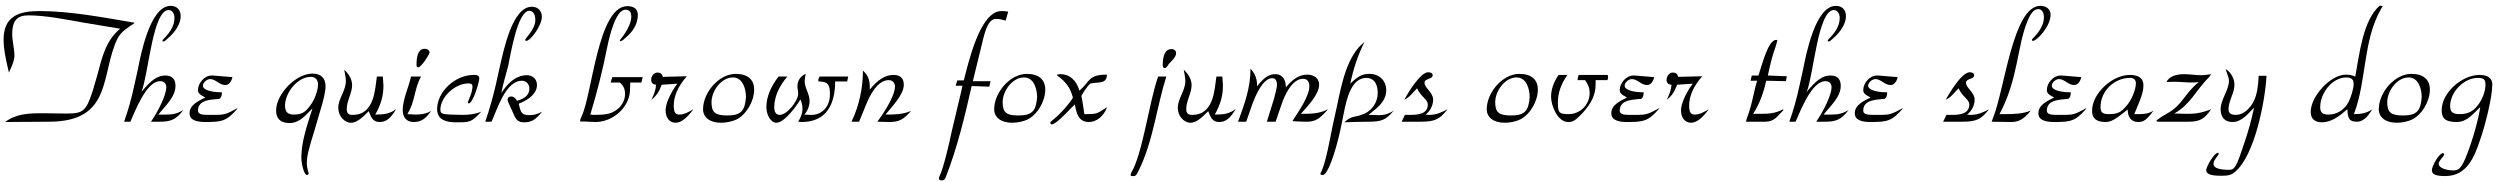
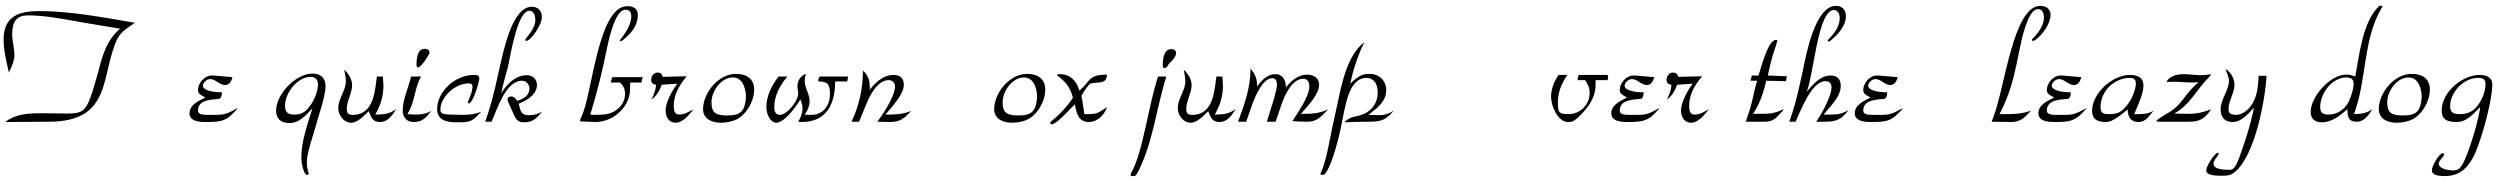
<svg xmlns="http://www.w3.org/2000/svg" width="658px" height="48px" viewBox="0 0 658 48" version="1.1">
  <g id="surface1">
    <path style=" stroke:none;fill-rule:nonzero;fill:rgb(0%,0%,0%);fill-opacity:1;" d="M 35.5 6 C 27.484 4.629 18.453 2.91 10.441 2.91 C 5.008 2.91 0.941 4.199 0.941 10.492 C 0.941 12.566 1.371 15.066 2.348 19.094 C 3.367 16.945 3.797 15.73 3.797 14.637 C 3.797 12.723 3.211 10.844 3.211 8.93 C 3.211 5.488 4.5 4.043 7.43 4.043 C 12.004 4.043 17.32 5.137 21.816 5.922 C 25.102 6.43 28.344 7.055 31.629 7.562 C 27.836 10.648 26.82 15.223 25.609 19.797 L 24.398 23.941 C 22.676 29.18 21.895 29.883 17.672 29.883 C 15.523 29.883 13.371 29.805 11.223 29.805 C 7.781 29.805 4.227 29.883 1.371 32.113 C 5.164 32.113 9.074 32.035 12.863 32.035 C 29.754 32.035 26.391 19.523 30.926 10.141 C 31.98 8.148 33.777 7.211 35.5 6 Z M 35.5 6 " />
-     <path style=" stroke:none;fill-rule:nonzero;fill:rgb(0%,0%,0%);fill-opacity:1;" d="M 48.266 28.945 C 46.621 29.961 45.332 30.156 43.77 30.156 L 41.695 30.156 C 43.418 27.891 46.191 25.582 46.191 22.574 C 46.191 20.812 45.254 19.875 43.535 19.875 C 41.461 19.875 39.82 21.008 37.238 24.176 C 39.117 19.445 40.172 2.637 44.395 2.637 C 45.254 2.637 45.918 3.496 45.918 4.707 C 45.918 8.07 42.75 10.336 42.75 10.648 C 42.75 10.844 42.828 10.922 42.984 10.922 C 43.418 10.922 43.77 10.414 44.121 10.141 C 46.27 8.344 47.559 6.117 47.559 4.277 C 47.559 2.559 46.543 1.543 44.902 1.543 C 39.469 1.543 37.043 14.441 36.262 18.352 L 35.324 22.574 C 34.66 25.738 33.762 28.945 32.664 32.035 L 34.309 32.035 C 35.598 29.18 38.531 21.363 42.125 21.363 C 43.184 21.363 43.77 21.949 43.77 23.004 C 43.77 24.801 41.969 28.75 39.742 32.035 L 41.891 32.035 C 44.551 32.035 46.191 31.762 48.266 28.945 Z M 48.266 28.945 " />
    <path style=" stroke:none;fill-rule:nonzero;fill:rgb(0%,0%,0%);fill-opacity:1;" d="M 62.551 28.516 L 62.395 28.516 C 59.695 30.039 58.836 30.234 56.961 30.234 L 54.379 30.234 C 52.816 30.234 52.113 29.883 52.113 29.102 C 52.113 26.09 55.906 26.246 57.742 26.012 C 58.328 25.66 58.406 24.879 58.406 24.293 C 55.398 24.293 53.402 23.59 53.402 22.574 C 53.402 21.715 54.457 20.812 55.32 20.812 C 56.766 20.812 57.742 22.379 59.266 22.379 C 60.129 22.379 60.832 21.715 61.184 20.305 L 56.102 19.875 L 55.672 19.875 C 53.832 19.875 52.113 21.871 52.113 23.668 C 52.113 24.527 52.543 24.879 54.027 25.66 C 52.387 26.523 49.887 27.539 49.887 29.805 C 49.887 31.762 52.035 32.113 54.105 32.113 C 58.406 32.113 59.695 31.879 62.551 28.516 Z M 62.551 28.516 " />
    <path style=" stroke:none;fill-rule:nonzero;fill:rgb(0%,0%,0%);fill-opacity:1;" d="M 85.688 22.73 C 85.688 20.578 84.477 19.367 82.246 19.367 C 77.828 19.367 72.668 24.801 72.668 29.102 C 72.668 31.25 73.883 32.387 76.188 32.387 C 78.887 32.387 80.527 30.234 82.246 28.516 C 80.957 32.621 79.316 37.195 79.316 41.414 C 79.316 43.332 80.098 46.066 80.762 46.066 C 80.957 46.066 81.27 45.832 81.27 45.637 C 81.27 45.559 81.191 45.402 81.113 45.207 C 80.957 44.621 80.762 43.84 80.762 43.059 C 80.762 41.062 81.113 39.695 82.832 34.105 L 84.047 29.961 C 85.18 26.445 85.688 23.941 85.688 22.73 Z M 83.695 22.223 C 83.695 23.863 82.832 26.246 81.621 27.812 C 80.332 29.609 79.316 30.156 77.32 30.156 C 75.758 30.156 75.016 29.453 75.016 27.812 C 75.016 24.449 78.262 20.227 81.816 20.227 C 83.027 20.227 83.695 21.008 83.695 22.223 Z M 83.695 22.223 " />
    <path style=" stroke:none;fill-rule:nonzero;fill:rgb(0%,0%,0%);fill-opacity:1;" d="M 104.281 28.672 C 102.562 30.039 100.844 30.156 98.77 30.156 C 100.336 27.383 100.922 25.152 100.922 22.457 C 100.922 21.715 100.766 20.93 100.766 20.148 L 99.199 20.148 C 98.691 23.434 98.613 30.234 92.828 30.234 C 91.695 30.234 91.266 29.805 91.266 28.672 C 91.266 26.523 92.672 24.527 92.672 22.379 C 92.672 21.008 91.891 19.523 90.602 18.352 C 90.758 19.367 91.031 20.305 91.031 21.363 C 91.031 23.863 89.035 25.934 89.035 28.398 C 89.035 30.469 90.602 32.309 92.398 32.309 C 93.688 32.309 95.059 31.328 97.051 29.258 C 97.637 30.742 98.066 32.113 99.906 32.113 C 101.625 32.113 102.836 31.172 104.281 28.672 Z M 104.281 28.672 " />
    <path style=" stroke:none;fill-rule:nonzero;fill:rgb(0%,0%,0%);fill-opacity:1;" d="M 113.066 13.855 C 113.066 13.152 112.402 12.84 111.777 12.84 C 110.332 12.84 109.625 14.207 109.625 17.062 C 109.625 17.57 109.781 17.727 110.055 17.727 C 110.918 17.727 113.066 14.207 113.066 13.855 Z M 113.496 29.18 C 112.207 29.961 110.84 30.156 109.352 30.156 C 108.688 30.156 107.984 30.039 107.203 30.039 C 109.273 26.875 109.039 23.16 110.84 20.148 L 108.18 20.148 C 107.555 23.004 105.992 26.168 105.992 29.023 C 105.992 30.898 107.047 32.113 108.844 32.113 C 110.84 32.113 111.973 31.328 113.496 29.18 Z M 113.496 29.18 " />
    <path style=" stroke:none;fill-rule:nonzero;fill:rgb(0%,0%,0%);fill-opacity:1;" d="M 126.703 29.375 C 125.137 30.039 123.496 30.234 121.777 30.234 C 120.641 30.234 119.547 30.156 118.414 30.156 C 116.344 30.039 115.91 29.883 115.91 28.828 C 115.91 25.66 119.625 21.949 123.34 21.949 C 124.082 21.949 124.355 22.223 124.355 22.73 C 124.355 24.527 123.145 26.523 123.145 26.953 C 123.145 27.109 123.223 27.227 123.34 27.227 C 124.551 27.227 126.152 21.441 126.152 20.656 C 126.152 19.953 125.723 19.719 124.707 19.719 C 119.781 19.719 115.051 24.098 115.051 28.75 C 115.051 31.605 117.555 32.191 119.977 32.191 C 123.848 32.191 124.004 32.191 126.703 29.375 Z M 126.703 29.375 " />
    <path style=" stroke:none;fill-rule:nonzero;fill:rgb(0%,0%,0%);fill-opacity:1;" d="M 142.695 29.375 C 141.484 30.039 140.625 30.312 139.18 30.312 C 136.949 30.312 137.027 29.023 136.52 27.305 C 139.609 26.09 141.328 24.371 141.328 22.379 C 141.328 20.812 140.195 19.797 138.672 19.797 C 135.66 19.797 133.391 22.145 131.945 24.527 C 132.375 22.145 133.156 19.719 133.746 17.375 C 134.449 14.012 136.246 2.832 139.336 2.832 C 140.312 2.832 140.898 3.77 140.898 5.254 C 140.898 7.719 138.238 10.062 138.238 10.492 C 138.238 10.648 138.316 10.766 138.473 10.766 C 139.688 10.766 142.617 6.625 142.617 4.473 C 142.617 2.832 141.602 1.777 139.961 1.777 C 134.801 1.777 132.531 13.426 131.594 17.375 L 130.461 22.457 C 129.719 25.66 128.82 28.828 127.723 32.035 L 129.367 32.035 C 130.812 28.945 133.039 21.246 137.379 21.246 C 138.473 21.246 139.336 22.145 139.336 23.316 C 139.336 24.879 138.238 25.934 136.09 26.523 C 135.543 25.66 135.113 25.387 134.527 25.387 C 133.941 25.387 133.59 25.738 133.59 26.246 C 133.59 26.797 134.957 29.375 135.23 30.156 C 135.895 31.684 136.52 32.191 137.965 32.191 C 139.883 32.191 140.977 31.527 142.695 29.375 Z M 142.695 29.375 " />
    <path style=" stroke:none;fill-rule:nonzero;fill:rgb(0%,0%,0%);fill-opacity:1;" d="M 169.164 20.305 L 161.148 20.305 L 160.719 21.715 L 163.145 21.715 C 164.16 22.652 164.512 23.434 164.512 24.801 C 164.512 26.523 163.457 28.32 161.734 29.258 C 160.641 29.961 159.234 30.234 156.652 30.234 C 156.223 30.234 155.988 30.234 155.363 30.156 C 157.16 24.293 158.648 18.352 159.859 12.215 C 160.367 9.789 162.008 2.559 164.59 2.559 C 165.723 2.559 166.152 3.184 166.152 4.395 C 166.152 7.133 163.145 10.57 163.145 10.57 C 163.145 10.766 163.223 10.844 163.301 10.844 C 163.652 10.844 164.082 10.492 165.371 9.281 C 167.012 7.719 167.875 5.844 167.875 3.926 C 167.875 2.402 166.895 1.621 165.098 1.621 C 157.359 1.621 155.871 24.957 153.059 30.664 C 152.863 31.094 152.707 31.445 152.707 31.684 L 152.707 31.762 C 152.707 31.879 152.707 32.035 153.059 32.035 L 153.137 31.957 C 154.348 31.957 155.559 32.113 156.73 32.113 C 161.305 32.113 165.527 28.32 165.801 24.02 C 165.801 23.238 165.879 22.457 165.879 21.715 L 168.812 21.715 Z M 169.164 20.305 " />
    <path style=" stroke:none;fill-rule:nonzero;fill:rgb(0%,0%,0%);fill-opacity:1;" d="M 182.492 28.75 C 181.395 29.375 180.184 30.156 178.816 30.156 C 177.762 30.156 177.332 29.531 177.332 27.812 C 177.332 25.23 178.465 22.73 180.77 20.07 L 174.477 20.227 C 174.164 19.367 173.812 19.094 173.031 19.094 C 172.172 19.094 171.387 19.953 171.387 21.008 C 171.387 21.793 171.816 22.223 172.68 22.301 C 172.602 23.434 172.328 24.449 171.465 26.246 C 172.758 25.23 173.461 24.176 174.164 22.301 L 178.27 22.027 C 176.391 24.527 175.18 27.383 175.18 29.023 C 175.18 31.016 176.234 32.309 177.84 32.309 C 179.246 32.309 180.887 31.016 182.492 28.75 Z M 182.492 28.75 " />
    <path style=" stroke:none;fill-rule:nonzero;fill:rgb(0%,0%,0%);fill-opacity:1;" d="M 198.492 23.59 C 198.492 20.93 196.77 19.445 193.645 19.445 C 189.188 19.445 185.043 24.371 185.043 28.75 C 185.043 30.898 186.84 32.309 189.773 32.309 C 191.18 32.309 192.781 31.957 193.84 31.445 C 196.418 30.156 198.492 26.68 198.492 23.59 Z M 196.34 25.582 C 196.066 29.258 194.973 30.391 191.414 30.391 C 188.25 30.391 187.27 29.609 187.27 26.875 C 187.27 24.02 189.773 20.383 192.898 20.383 C 195.559 20.383 196.34 23.512 196.34 25.582 Z M 196.34 25.582 " />
    <path style=" stroke:none;fill-rule:nonzero;fill:rgb(0%,0%,0%);fill-opacity:1;" d="M 223.25 20.148 L 215.746 20.148 C 215.512 20.5 215.395 20.734 215.395 21.008 L 215.395 21.441 C 217.816 21.441 218.441 22.145 218.441 24.801 C 218.441 27.969 216.449 30.234 213.594 30.234 C 213.086 30.234 212.734 30.234 211.719 30.156 C 212.578 29.18 213.086 27.812 213.086 26.602 C 213.086 24.723 211.797 23.16 211.797 21.363 C 211.797 20.734 211.875 20.305 212.07 19.445 C 210.742 19.953 209.883 21.246 209.883 22.652 C 209.883 23.316 210.078 24.02 210.078 24.723 C 210.078 26.445 207.223 30.234 205.23 30.234 C 204.293 30.234 203.781 29.531 203.781 28.242 C 203.781 25.152 205.348 22.379 207.223 20.148 L 204.918 20.148 C 202.844 22.809 201.711 25.582 201.711 28.164 C 201.711 30.312 202.922 32.309 204.293 32.309 C 206.52 32.309 209.648 27.891 210.664 26.168 C 211.016 27.031 211.211 27.656 211.211 28.672 C 211.211 29.805 210.742 31.016 210.078 32.035 C 210.586 32.035 210.859 32.113 211.016 32.113 C 217.582 32.113 219.812 27.305 219.812 21.441 L 222.977 21.441 Z M 223.25 20.148 " />
    <path style=" stroke:none;fill-rule:nonzero;fill:rgb(0%,0%,0%);fill-opacity:1;" d="M 239.793 29.18 C 237.566 30.156 235.414 30.156 233.07 30.156 C 234.711 28.086 237.879 24.957 237.879 22.301 C 237.879 20.578 236.941 19.719 235.141 19.719 C 232.992 19.719 230.996 21.008 228.926 23.59 L 228.926 23.004 C 228.926 21.008 228.496 19.875 227.129 18.586 C 227.129 23.238 226.109 27.891 224.117 32.035 L 226.109 32.035 L 227.988 27.461 C 228.926 25.152 230.918 21.086 233.93 21.086 C 234.867 21.086 235.57 21.793 235.57 22.809 C 235.57 24.527 233.852 28.086 230.918 32.035 C 232.133 32.035 233.148 32.113 234.008 32.113 C 236.273 32.113 237.723 31.684 239.793 29.18 Z M 239.793 29.18 " />
-     <path style=" stroke:none;fill-rule:nonzero;fill:rgb(0%,0%,0%);fill-opacity:1;" d="M 265.359 3.066 C 264.422 2.91 264.07 2.91 263.562 2.91 C 257.895 2.91 254.844 16.711 253.672 21.164 L 251.953 21.164 L 251.523 22.574 L 253.32 22.574 L 252.891 24.527 L 251.836 28.945 L 250.469 34.691 C 249.957 37.273 248.316 44.348 247.301 46.34 C 247.184 46.574 247.105 46.848 247.105 47.008 C 247.105 47.281 247.379 47.477 247.887 47.477 C 248.395 47.477 248.668 47.281 248.902 46.691 C 251.953 38.914 253.906 30.742 255.746 22.652 L 260.398 22.809 L 260.711 21.363 L 256.059 21.363 L 258.832 9.984 C 259.77 6.352 260.711 4.98 262.195 4.98 C 262.859 4.98 263.406 5.059 264.695 5.41 Z M 265.359 3.066 " />
    <path style=" stroke:none;fill-rule:nonzero;fill:rgb(0%,0%,0%);fill-opacity:1;" d="M 275.113 23.59 C 275.113 20.93 273.395 19.445 270.266 19.445 C 265.809 19.445 261.668 24.371 261.668 28.75 C 261.668 30.898 263.465 32.309 266.398 32.309 C 267.805 32.309 269.406 31.957 270.461 31.445 C 273.043 30.156 275.113 26.68 275.113 23.59 Z M 272.965 25.582 C 272.691 29.258 271.598 30.391 268.039 30.391 C 264.871 30.391 263.895 29.609 263.895 26.875 C 263.895 24.02 266.398 20.383 269.523 20.383 C 272.184 20.383 272.965 23.512 272.965 25.582 Z M 272.965 25.582 " />
    <path style=" stroke:none;fill-rule:nonzero;fill:rgb(0%,0%,0%);fill-opacity:1;" d="M 291.344 28.32 L 291.344 28.242 C 288.605 29.883 289.113 30.039 285.402 30.039 C 285.129 28.398 284.973 26.797 284.621 25.23 C 285.246 24.098 285.988 23.004 286.887 22.027 C 288.684 21.441 291.344 22.379 291.344 19.641 C 286.34 19.641 286.965 21.441 284.109 23.863 C 283.328 21.164 281.531 19.523 279.188 19.523 C 278.871 19.523 278.676 19.523 278.246 19.641 L 278.246 19.875 C 280.672 21.598 281.766 23.238 282.391 25.738 C 281.102 27.734 279.105 29.961 277.387 31.328 C 276.527 32.035 276.449 32.113 276.449 32.309 C 276.449 32.543 276.605 32.738 276.801 32.738 C 278.09 32.738 281.883 28.398 282.898 27.461 C 283.328 29.805 283.836 32.113 286.613 32.113 C 288.605 32.113 290.484 30.586 291.344 28.32 Z M 291.344 28.32 " />
    <path style=" stroke:none;fill-rule:nonzero;fill:rgb(0%,0%,0%);fill-opacity:1;" d="M 309.551 13.934 C 309.551 13.348 309.039 12.918 308.258 12.918 C 306.812 12.918 306.031 14.441 306.031 17.141 C 306.031 17.648 306.188 17.922 306.539 17.922 C 307.086 17.922 307.398 17.141 307.672 16.789 C 308.375 16.004 309.551 15.066 309.551 13.934 Z M 306.969 20.148 L 304.82 20.148 C 302.395 27.031 300.793 40.32 297.742 45.48 C 297.664 45.637 297.586 45.91 297.586 46.066 C 297.586 46.34 297.742 46.34 298.445 46.34 C 298.875 46.34 299.07 46.145 299.66 44.973 C 303.527 37.195 304.391 28.32 306.969 20.148 Z M 306.969 20.148 " />
    <path style=" stroke:none;fill-rule:nonzero;fill:rgb(0%,0%,0%);fill-opacity:1;" d="M 325.238 28.672 C 323.52 30.039 321.797 30.156 319.727 30.156 C 321.289 27.383 321.875 25.152 321.875 22.457 C 321.875 21.715 321.719 20.93 321.719 20.148 L 320.156 20.148 C 319.648 23.434 319.57 30.234 313.785 30.234 C 312.652 30.234 312.219 29.805 312.219 28.672 C 312.219 26.523 313.629 24.527 313.629 22.379 C 313.629 21.008 312.848 19.523 311.555 18.352 C 311.711 19.367 311.984 20.305 311.984 21.363 C 311.984 23.863 309.992 25.934 309.992 28.398 C 309.992 30.469 311.555 32.309 313.355 32.309 C 314.645 32.309 316.012 31.328 318.008 29.258 C 318.594 30.742 319.023 32.113 320.859 32.113 C 322.578 32.113 323.793 31.172 325.238 28.672 Z M 325.238 28.672 " />
    <path style=" stroke:none;fill-rule:nonzero;fill:rgb(0%,0%,0%);fill-opacity:1;" d="M 349.543 28.75 C 347.195 29.961 344.969 29.961 342.387 29.961 C 344.031 28.086 347.195 24.879 347.195 22.301 C 347.195 20.656 345.906 19.641 344.031 19.641 C 342.113 19.641 340.238 20.734 338.441 23.004 C 338.441 21.246 337.734 19.523 335.664 19.523 C 333.945 19.523 332.574 20.5 330.855 22.73 L 330.855 22.379 C 330.855 20.656 330.23 19.211 329.137 18.078 C 329.137 23.082 327.57 27.383 325.852 32.035 L 328 32.035 L 329.645 27.305 C 330.426 25.309 332.301 20.578 334.883 20.578 C 335.664 20.578 336.094 21.164 336.094 22.379 C 336.094 23.004 335.82 24.02 335.312 26.012 L 333.438 32.035 L 335.742 32.035 L 337.305 27.461 C 338.086 25.152 340.043 20.734 342.973 20.734 C 344.031 20.734 344.617 21.441 344.617 22.73 C 344.617 25.387 341.605 29.609 340.16 31.879 C 341.098 31.957 342.543 32.035 344.031 32.035 C 346.18 32.035 347.391 31.25 349.543 28.75 Z M 349.543 28.75 " />
    <path style=" stroke:none;fill-rule:nonzero;fill:rgb(0%,0%,0%);fill-opacity:1;" d="M 366.844 29.102 C 365.203 30.156 364.109 30.312 362.816 30.312 C 362.035 30.312 361.254 30.234 360.199 30.234 C 361.762 28.828 364.852 27.109 364.852 23.746 C 364.852 21.246 363.051 19.445 360.473 19.445 C 358.598 19.445 357.539 19.953 355.391 22.027 C 356.172 18.234 357.383 14.559 359.105 11.082 C 354.531 14.559 353.082 22.301 351.949 27.656 L 350.738 33.168 C 350.035 36.527 349.098 42.199 347.805 45.129 C 347.648 45.402 347.531 45.559 347.531 45.715 C 347.531 45.988 347.805 46.066 348.16 46.066 C 349.371 46.066 351.324 40.828 352.809 34.105 L 353.75 29.453 C 354.375 26.445 355.547 20.5 359.613 20.5 C 361.527 20.5 362.621 21.949 362.621 24.449 C 362.621 27.031 360.98 29.375 358.48 30.156 C 356.953 30.898 355.742 30.312 353.828 32.191 C 355.898 32.113 357.969 32.035 360.121 32.035 C 363.48 32.035 364.695 31.684 366.844 29.102 Z M 366.844 29.102 " />
-     <path style=" stroke:none;fill-rule:nonzero;fill:rgb(0%,0%,0%);fill-opacity:1;" d="M 380.992 28.75 C 379.352 29.609 378.062 30.234 376.145 30.234 C 375.988 30.234 375.715 30.234 375.207 30.156 C 376.418 29.258 377.199 27.734 377.199 26.246 C 377.199 24.293 374.934 23.16 374.934 21.793 C 374.934 20.578 377.082 20.93 377.082 19.797 C 377.082 19.289 376.574 19.016 375.91 19.016 C 373.84 19.016 370.555 24.449 369.617 26.246 C 370.906 25.738 372 24.176 372.98 23.238 C 373.918 25.465 375.793 26.09 375.793 27.539 C 375.793 29.961 373.293 30.234 371.336 30.234 L 369.773 30.234 L 368.914 32.035 L 373.84 32.035 C 377.629 32.035 378.922 31.445 380.992 28.75 Z M 380.992 28.75 " />
-     <path style=" stroke:none;fill-rule:nonzero;fill:rgb(0%,0%,0%);fill-opacity:1;" d="M 404.758 23.59 C 404.758 20.93 403.039 19.445 399.91 19.445 C 395.453 19.445 391.312 24.371 391.312 28.75 C 391.312 30.898 393.109 32.309 396.039 32.309 C 397.449 32.309 399.051 31.957 400.105 31.445 C 402.688 30.156 404.758 26.68 404.758 23.59 Z M 402.609 25.582 C 402.336 29.258 401.238 30.391 397.684 30.391 C 394.516 30.391 393.539 29.609 393.539 26.875 C 393.539 24.02 396.039 20.383 399.168 20.383 C 401.828 20.383 402.609 23.512 402.609 25.582 Z M 402.609 25.582 " />
    <path style=" stroke:none;fill-rule:nonzero;fill:rgb(0%,0%,0%);fill-opacity:1;" d="M 423.25 20.305 C 423.25 20.148 423.25 19.953 423.133 19.719 L 415.547 19.719 C 415.312 20.148 415.234 20.578 415.234 21.086 L 417.191 21.086 C 418.051 22.301 418.402 23.238 418.402 24.449 C 418.402 27.539 415.898 30.039 412.891 30.039 C 410.387 30.039 410.035 29.688 410.035 27.031 C 410.035 24.449 410.816 22.223 412.539 19.719 L 410.23 19.719 C 408.941 21.52 408.238 23.59 408.238 25.465 C 408.238 27.812 409.957 32.113 412.734 32.113 C 414.023 32.113 414.531 31.762 416.328 29.961 C 418.832 27.305 419.965 24.957 419.965 22.223 L 419.965 21.086 L 423.055 21.086 C 423.25 20.734 423.25 20.578 423.25 20.305 Z M 423.25 20.305 " />
    <path style=" stroke:none;fill-rule:nonzero;fill:rgb(0%,0%,0%);fill-opacity:1;" d="M 436.754 28.516 L 436.598 28.516 C 433.898 30.039 433.039 30.234 431.164 30.234 L 428.582 30.234 C 427.02 30.234 426.316 29.883 426.316 29.102 C 426.316 26.09 430.109 26.246 431.945 26.012 C 432.531 25.66 432.609 24.879 432.609 24.293 C 429.602 24.293 427.605 23.59 427.605 22.574 C 427.605 21.715 428.66 20.812 429.523 20.812 C 430.969 20.812 431.945 22.379 433.469 22.379 C 434.332 22.379 435.035 21.715 435.387 20.305 L 430.305 19.875 L 429.875 19.875 C 428.035 19.875 426.316 21.871 426.316 23.668 C 426.316 24.527 426.746 24.879 428.23 25.66 C 426.59 26.523 424.09 27.539 424.09 29.805 C 424.09 31.762 426.238 32.113 428.309 32.113 C 432.609 32.113 433.898 31.879 436.754 28.516 Z M 436.754 28.516 " />
    <path style=" stroke:none;fill-rule:nonzero;fill:rgb(0%,0%,0%);fill-opacity:1;" d="M 449.746 28.75 C 448.652 29.375 447.441 30.156 446.074 30.156 C 445.016 30.156 444.586 29.531 444.586 27.812 C 444.586 25.23 445.723 22.73 448.027 20.07 L 441.734 20.227 C 441.422 19.367 441.07 19.094 440.289 19.094 C 439.426 19.094 438.645 19.953 438.645 21.008 C 438.645 21.793 439.074 22.223 439.934 22.301 C 439.855 23.434 439.582 24.449 438.723 26.246 C 440.012 25.23 440.719 24.176 441.422 22.301 L 445.527 22.027 C 443.648 24.527 442.438 27.383 442.438 29.023 C 442.438 31.016 443.492 32.309 445.094 32.309 C 446.504 32.309 448.145 31.016 449.746 28.75 Z M 449.746 28.75 " />
    <path style=" stroke:none;fill-rule:nonzero;fill:rgb(0%,0%,0%);fill-opacity:1;" d="M 470.297 20.07 L 465.293 19.875 C 466.699 13.27 467.285 12.918 467.715 10.922 C 467.793 10.844 467.793 10.766 467.793 10.648 C 467.793 10.57 467.715 10.492 467.48 10.492 C 465.41 10.492 463.844 16.789 462.828 19.875 L 461.07 19.875 L 460.758 21.246 L 462.477 21.246 C 461.344 25.035 461.266 27.227 459.703 31.328 L 459.543 32.035 L 464.547 32.035 C 467.051 32.035 467.715 30.664 469.355 29.023 L 469.355 28.75 C 467.207 29.883 465.488 29.961 463.414 29.961 L 461.422 29.961 C 463.141 27.305 464.195 24.371 464.863 21.246 L 470.062 21.363 Z M 470.297 20.07 " />
    <path style=" stroke:none;fill-rule:nonzero;fill:rgb(0%,0%,0%);fill-opacity:1;" d="M 486.555 28.945 C 484.914 29.961 483.625 30.156 482.062 30.156 L 479.988 30.156 C 481.711 27.891 484.484 25.582 484.484 22.574 C 484.484 20.812 483.547 19.875 481.828 19.875 C 479.754 19.875 478.113 21.008 475.531 24.176 C 477.41 19.445 478.465 2.637 482.688 2.637 C 483.547 2.637 484.211 3.496 484.211 4.707 C 484.211 8.07 481.043 10.336 481.043 10.648 C 481.043 10.844 481.121 10.922 481.277 10.922 C 481.711 10.922 482.062 10.414 482.414 10.141 C 484.562 8.344 485.852 6.117 485.852 4.277 C 485.852 2.559 484.836 1.543 483.195 1.543 C 477.762 1.543 475.336 14.441 474.555 18.352 L 473.617 22.574 C 472.953 25.738 472.055 28.945 470.957 32.035 L 472.602 32.035 C 473.891 29.18 476.824 21.363 480.418 21.363 C 481.473 21.363 482.062 21.949 482.062 23.004 C 482.062 24.801 480.262 28.75 478.035 32.035 L 480.184 32.035 C 482.844 32.035 484.484 31.762 486.555 28.945 Z M 486.555 28.945 " />
    <path style=" stroke:none;fill-rule:nonzero;fill:rgb(0%,0%,0%);fill-opacity:1;" d="M 500.844 28.516 L 500.688 28.516 C 497.988 30.039 497.129 30.234 495.254 30.234 L 492.672 30.234 C 491.109 30.234 490.406 29.883 490.406 29.102 C 490.406 26.09 494.199 26.246 496.035 26.012 C 496.621 25.66 496.699 24.879 496.699 24.293 C 493.691 24.293 491.695 23.59 491.695 22.574 C 491.695 21.715 492.75 20.812 493.613 20.812 C 495.059 20.812 496.035 22.379 497.559 22.379 C 498.422 22.379 499.125 21.715 499.477 20.305 L 494.395 19.875 L 493.965 19.875 C 492.125 19.875 490.406 21.871 490.406 23.668 C 490.406 24.527 490.836 24.879 492.32 25.66 C 490.68 26.523 488.18 27.539 488.18 29.805 C 488.18 31.762 490.328 32.113 492.398 32.113 C 496.699 32.113 497.988 31.879 500.844 28.516 Z M 500.844 28.516 " />
-     <path style=" stroke:none;fill-rule:nonzero;fill:rgb(0%,0%,0%);fill-opacity:1;" d="M 523.516 28.75 C 521.875 29.609 520.582 30.234 518.668 30.234 C 518.512 30.234 518.238 30.234 517.73 30.156 C 518.941 29.258 519.723 27.734 519.723 26.246 C 519.723 24.293 517.457 23.16 517.457 21.793 C 517.457 20.578 519.605 20.93 519.605 19.797 C 519.605 19.289 519.098 19.016 518.434 19.016 C 516.359 19.016 513.078 24.449 512.141 26.246 C 513.43 25.738 514.523 24.176 515.5 23.238 C 516.441 25.465 518.316 26.09 518.316 27.539 C 518.316 29.961 515.812 30.234 513.859 30.234 L 512.297 30.234 L 511.438 32.035 L 516.359 32.035 C 520.152 32.035 521.441 31.445 523.516 28.75 Z M 523.516 28.75 " />
    <path style=" stroke:none;fill-rule:nonzero;fill:rgb(0%,0%,0%);fill-opacity:1;" d="M 539.715 3.848 C 539.715 2.48 538.66 1.543 537.016 1.543 C 529.863 1.543 527.715 23.004 524.625 30.898 L 524.195 32.035 C 525.914 32.035 527.637 32.113 529.434 32.113 C 531.426 32.113 532.797 31.25 534.516 29.102 C 532.441 29.961 530.059 30.039 527.793 30.039 L 526.266 30.039 C 531.27 20.656 530.84 12.215 533.656 5.488 C 534.516 3.418 535.375 2.402 536.43 2.402 C 537.445 2.402 537.957 3.262 537.957 4.629 C 537.957 7.719 534.789 10.219 534.789 10.414 C 534.789 10.57 534.867 10.766 535.062 10.766 C 536.078 10.766 539.715 6.977 539.715 3.848 Z M 539.715 3.848 " />
    <path style=" stroke:none;fill-rule:nonzero;fill:rgb(0%,0%,0%);fill-opacity:1;" d="M 549.168 28.516 L 549.012 28.516 C 546.316 30.039 545.457 30.234 543.578 30.234 L 541 30.234 C 539.438 30.234 538.73 29.883 538.73 29.102 C 538.73 26.09 542.523 26.246 544.363 26.012 C 544.949 25.66 545.027 24.879 545.027 24.293 C 542.016 24.293 540.023 23.59 540.023 22.574 C 540.023 21.715 541.078 20.812 541.938 20.812 C 543.383 20.812 544.363 22.379 545.887 22.379 C 546.746 22.379 547.449 21.715 547.801 20.305 L 542.719 19.875 L 542.289 19.875 C 540.453 19.875 538.73 21.871 538.73 23.668 C 538.73 24.527 539.16 24.879 540.648 25.66 C 539.004 26.523 536.504 27.539 536.504 29.805 C 536.504 31.762 538.652 32.113 540.727 32.113 C 545.027 32.113 546.316 31.879 549.168 28.516 Z M 549.168 28.516 " />
    <path style=" stroke:none;fill-rule:nonzero;fill:rgb(0%,0%,0%);fill-opacity:1;" d="M 566.816 29.102 C 565.523 29.961 564.234 30.039 562.789 30.039 L 561.734 30.039 C 562.594 27.812 564.156 24.879 564.156 22.457 C 564.156 20.656 562.945 19.719 560.562 19.719 C 555.988 19.719 550.633 24.527 550.633 29.18 C 550.633 31.172 551.766 32.113 554.266 32.113 C 556.145 32.113 557.941 30.391 560.012 28.828 C 560.012 30.664 560.797 32.113 562.789 32.113 C 564.234 32.113 565.016 31.527 566.816 29.102 Z M 562.164 21.949 C 562.164 23.59 560.992 26.445 559.66 27.891 C 558.215 29.609 557.277 30.039 555.008 30.039 C 553.406 30.039 552.859 29.609 552.859 28.164 C 552.859 24.02 556.418 20.5 560.641 20.5 C 561.656 20.5 562.164 21.008 562.164 21.949 Z M 562.164 21.949 " />
    <path style=" stroke:none;fill-rule:nonzero;fill:rgb(0%,0%,0%);fill-opacity:1;" d="M 581.996 28.75 C 579.223 29.805 577.695 29.961 575.625 29.961 C 574.688 29.961 573.629 29.883 572.262 29.883 C 576.562 27.461 577.852 23.863 581.488 20.227 C 581.566 20.07 581.723 19.875 581.996 19.523 C 580.629 19.719 580.004 19.797 579.34 19.797 C 577.852 19.797 576.406 19.523 574.844 19.523 C 572.496 19.523 570.973 20.227 570.27 21.441 L 570.348 21.598 C 571.207 21.52 571.559 21.52 572.34 21.52 C 573.828 21.52 575.352 21.715 576.836 21.715 C 577.5 21.715 577.93 21.715 578.711 21.598 C 574.844 24.723 574.492 27.656 570.348 29.883 C 569.41 30.391 568.469 31.016 567.609 31.684 L 567.609 31.957 C 567.844 32.035 568.195 32.035 568.547 32.035 L 575.977 32.035 C 578.988 32.035 580.199 31.328 581.996 28.75 Z M 581.996 28.75 " />
    <path style=" stroke:none;fill-rule:nonzero;fill:rgb(0%,0%,0%);fill-opacity:1;" d="M 596.547 19.953 L 594.477 19.953 C 594.398 22.73 593.969 25.035 593.266 26.445 C 592.25 28.672 590.332 30.234 588.535 30.234 C 587.168 30.234 586.543 29.805 586.543 28.75 C 586.543 26.523 588.105 24.527 588.105 22.301 C 588.105 20.656 587.168 19.016 585.797 18.156 C 586.031 19.211 586.66 20.227 586.66 21.246 C 586.66 23.746 584.469 26.168 584.469 28.75 C 584.469 30.898 585.602 32.113 587.598 32.113 C 590.02 32.113 591.742 29.883 593.266 28.32 C 592.602 31.527 591.742 34.613 590.684 37.703 C 588.691 43.762 588.184 44.699 586.738 44.699 C 584.039 44.699 582.594 44.191 582.594 43.137 C 582.594 41.926 583.961 41.062 583.961 40.398 C 583.961 40.32 583.883 40.203 583.805 40.203 C 582.75 40.203 580.676 43.918 580.676 44.777 C 580.676 45.832 581.812 46.262 584.82 46.262 C 586.66 46.262 587.402 45.988 588.379 45.129 C 593.461 40.75 596.195 26.602 596.547 19.953 Z M 596.547 19.953 " />
    <path style=" stroke:none;fill-rule:nonzero;fill:rgb(0%,0%,0%);fill-opacity:1;" d="M 627.133 1.621 L 626.352 1.465 C 621.855 5.41 620.996 14.441 619.902 20.148 C 619.043 19.797 618.34 19.641 617.477 19.641 C 613.336 19.641 608.176 25.387 608.176 29.453 C 608.176 31.25 609.23 32.191 611.105 32.191 C 613.766 32.191 615.914 30.391 617.832 28.75 C 617.91 31.328 618.418 32.035 620.41 32.035 C 621.777 32.035 623.188 30.898 624.359 28.75 C 622.992 29.805 621.27 30.039 619.551 30.039 C 622.992 21.008 621.855 10.648 626.781 2.207 Z M 619.473 21.949 C 619.473 23.512 618.848 25.23 618.262 26.602 C 617.203 28.828 615.172 30.156 612.828 30.156 C 611.262 30.156 610.676 29.609 610.676 28.164 C 610.676 24.605 613.766 20.383 617.555 20.383 C 618.848 20.383 619.473 20.93 619.473 21.949 Z M 619.473 21.949 " />
    <path style=" stroke:none;fill-rule:nonzero;fill:rgb(0%,0%,0%);fill-opacity:1;" d="M 639.539 23.59 C 639.539 20.93 637.82 19.445 634.691 19.445 C 630.234 19.445 626.094 24.371 626.094 28.75 C 626.094 30.898 627.891 32.309 630.82 32.309 C 632.23 32.309 633.832 31.957 634.887 31.445 C 637.469 30.156 639.539 26.68 639.539 23.59 Z M 637.391 25.582 C 637.117 29.258 636.02 30.391 632.465 30.391 C 629.297 30.391 628.32 29.609 628.32 26.875 C 628.32 24.02 630.82 20.383 633.949 20.383 C 636.609 20.383 637.391 23.512 637.391 25.582 Z M 637.391 25.582 " />
    <path style=" stroke:none;fill-rule:nonzero;fill:rgb(0%,0%,0%);fill-opacity:1;" d="M 655.977 22.223 C 655.977 20.578 654.766 19.719 652.613 19.719 C 648.082 19.719 642.648 24.293 642.648 29.023 C 642.648 31.25 643.742 32.113 646.594 32.113 C 649.371 32.113 650.973 29.883 652.809 28.164 C 652.379 31.094 651.246 35.238 650.035 38.68 C 648.238 43.762 647.453 44.855 645.812 44.855 C 643.664 44.855 641.863 44.113 641.863 43.137 C 641.863 42.199 643.312 41.18 643.312 40.633 C 643.312 40.477 643.156 40.32 642.961 40.32 C 641.941 40.32 640.066 43.762 640.066 44.777 C 640.066 45.91 641.16 46.34 643.586 46.34 C 649.254 46.34 651.246 41.414 652.809 36.688 C 654.023 33.246 655.977 25.66 655.977 22.223 Z M 654.18 22.223 C 654.18 24.176 653.242 26.445 651.949 27.969 C 650.738 29.453 649.371 30.039 647.297 30.039 C 645.578 30.039 644.875 29.453 644.875 27.969 C 644.875 24.176 648.512 20.5 652.184 20.5 C 653.672 20.5 654.18 20.93 654.18 22.223 Z M 654.18 22.223 " />
  </g>
</svg>